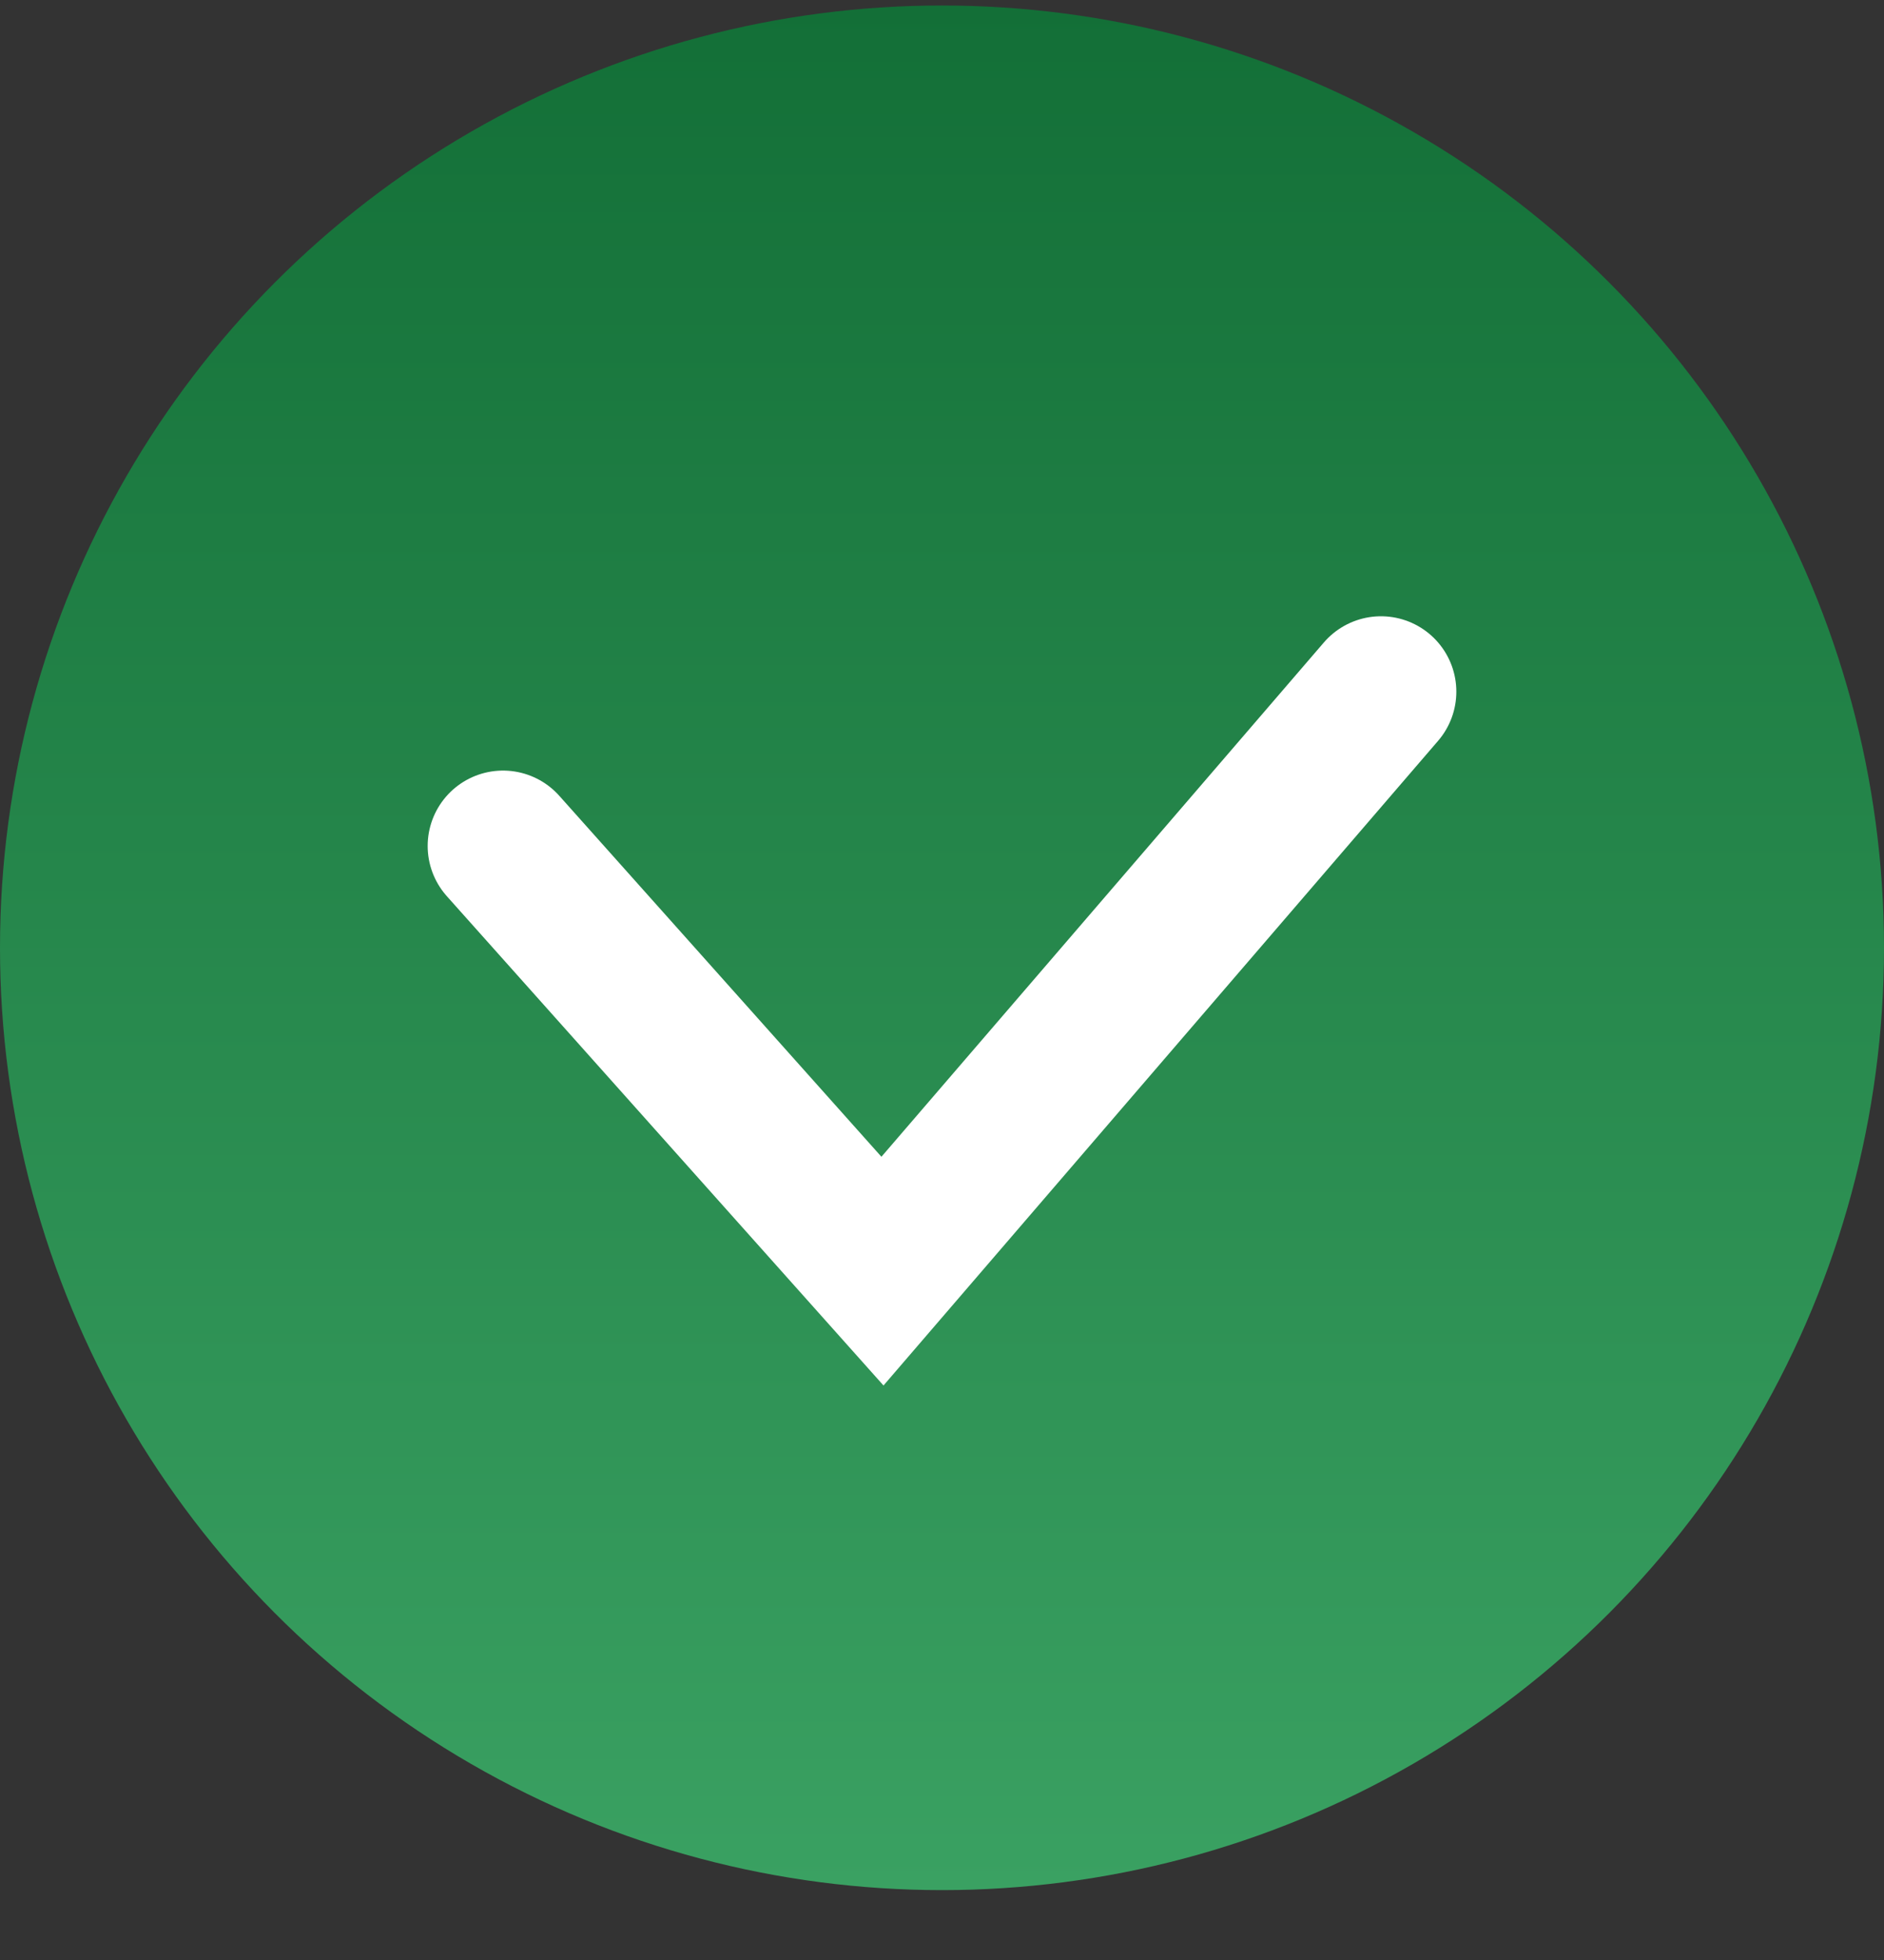
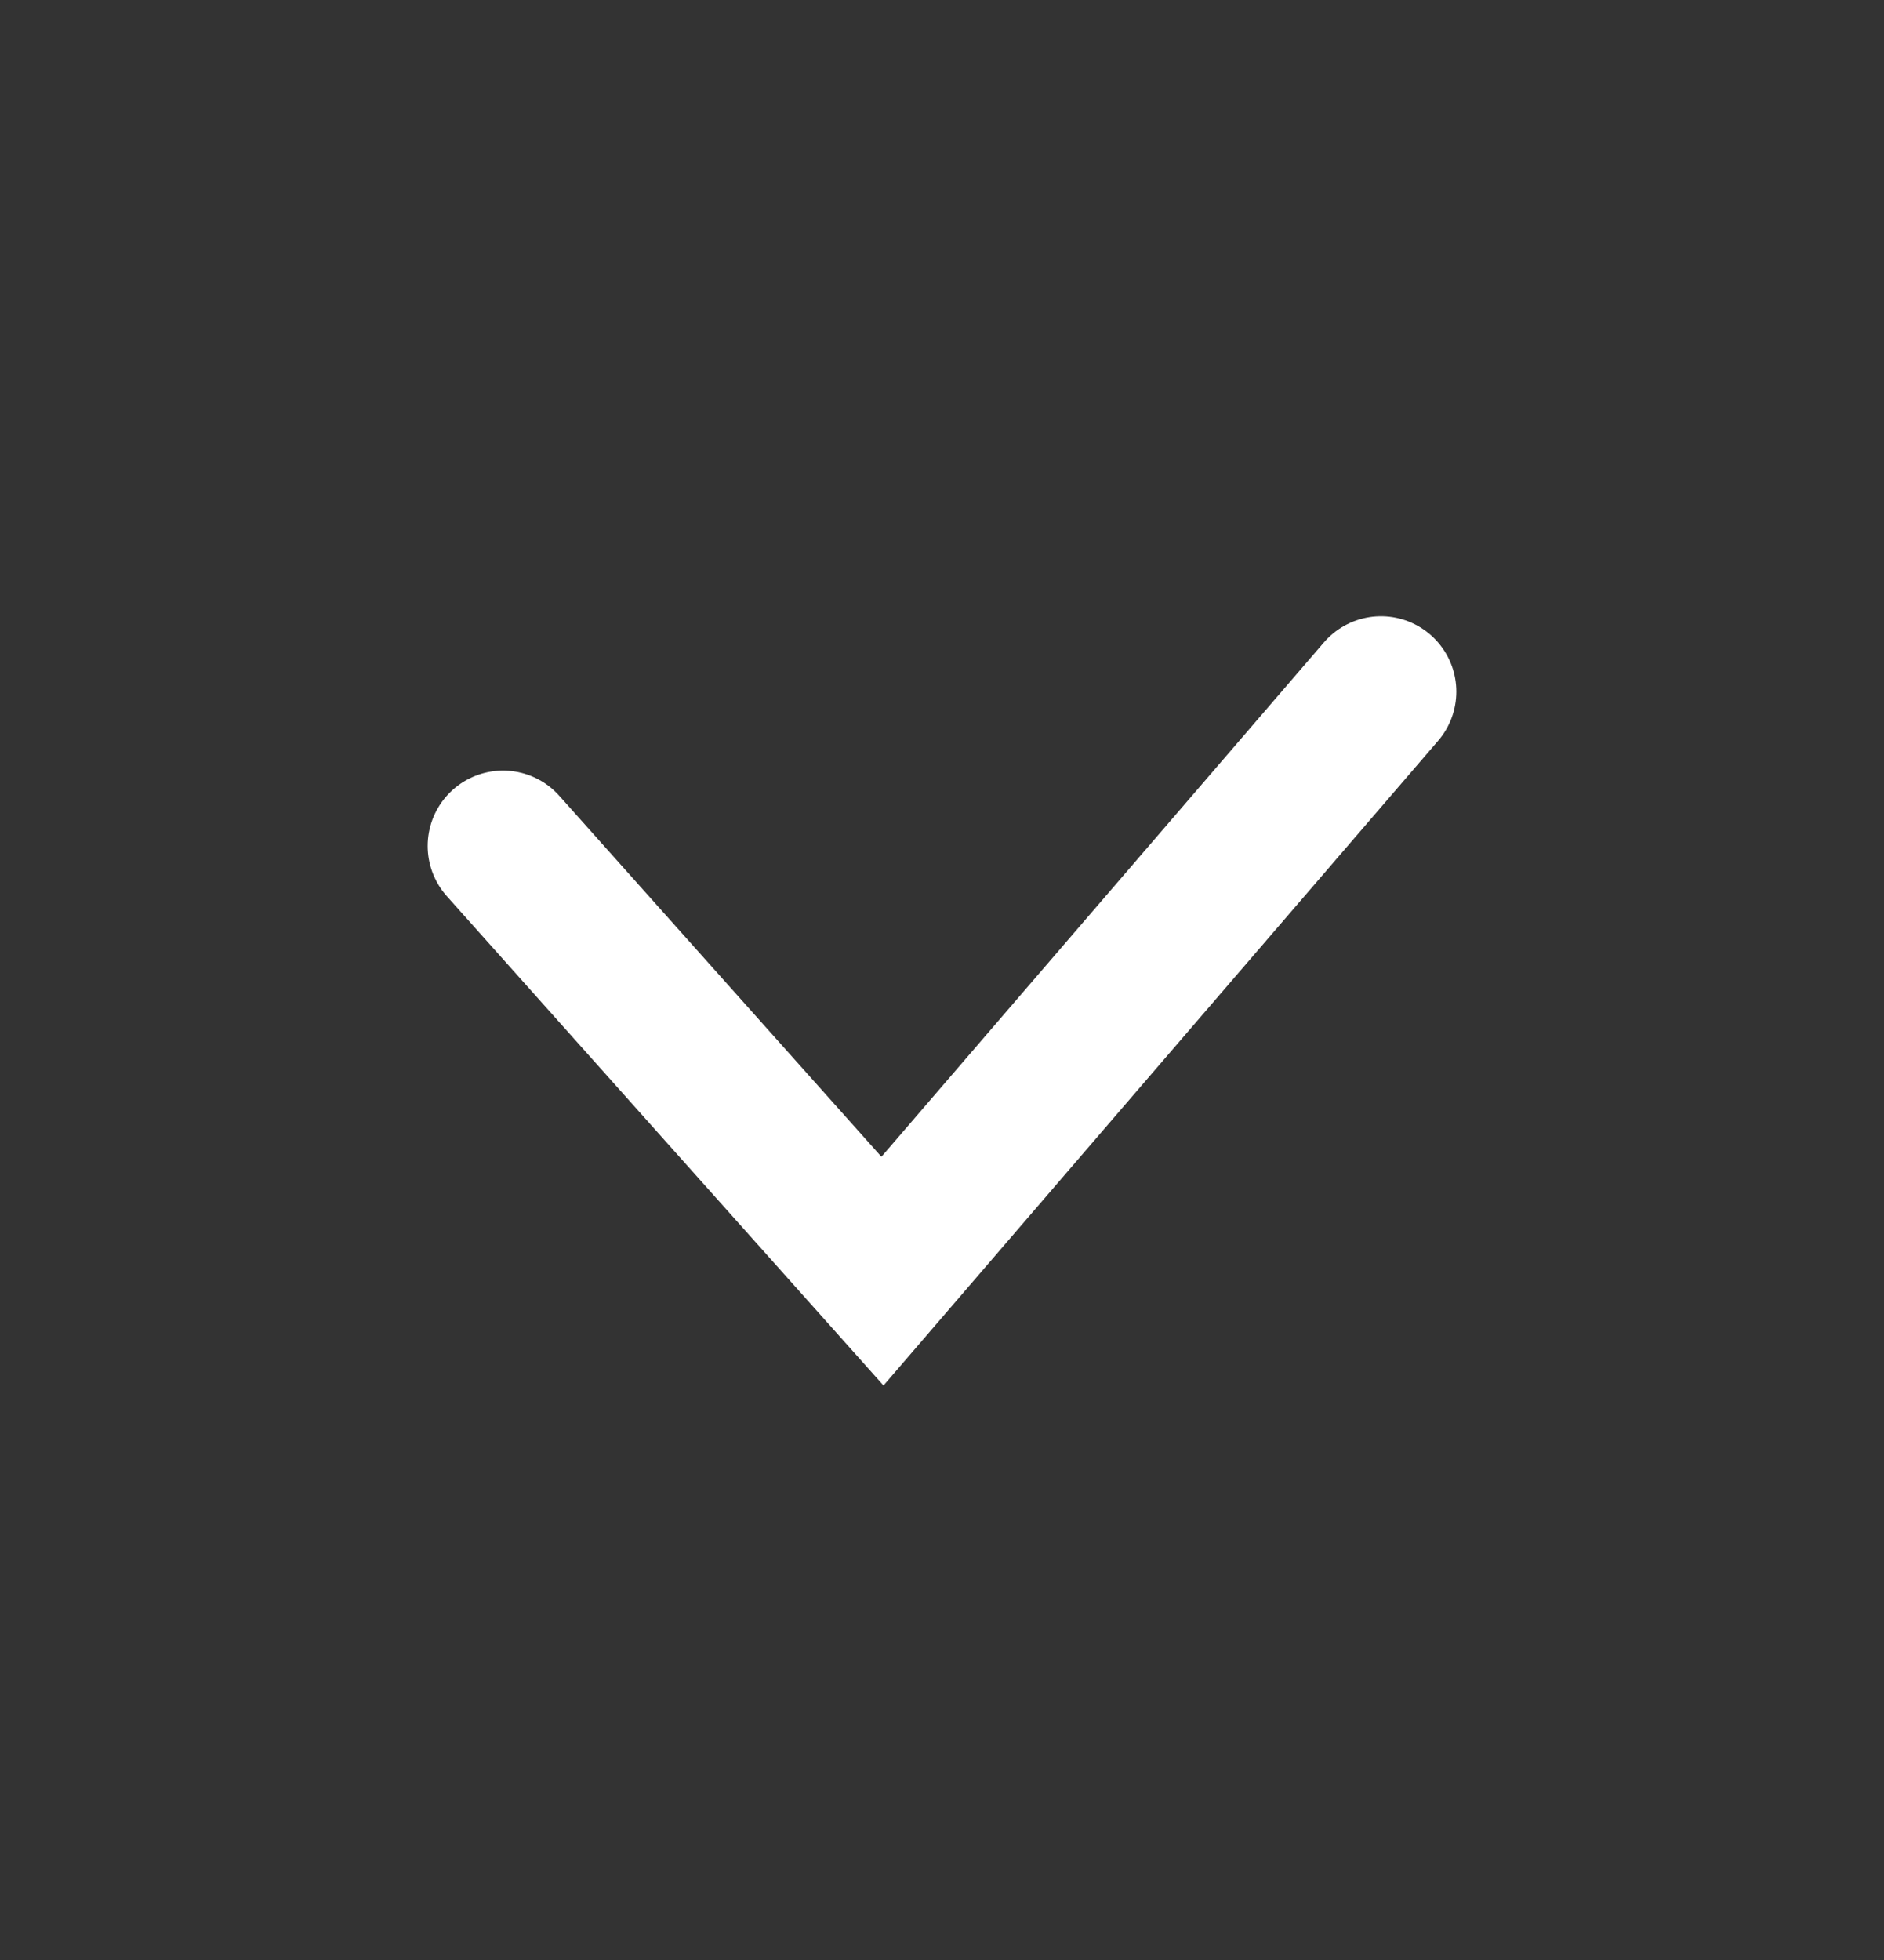
<svg xmlns="http://www.w3.org/2000/svg" width="25" height="26" viewBox="0 0 25 26" fill="none">
  <rect x="0" y="0" width="25" height="26" fill="#333333" stroke="none" />
-   <circle cx="12.5" cy="12.573" r="12.5" fill="url(#paint0_linear_91_5)" />
  <path d="M6.675 11.222L11.71 16.862L18.325 9.175" stroke="white" stroke-width="2" stroke-linecap="round" />
  <defs>
    <linearGradient id="paint0_linear_91_5" x1="12.5" y1="0.073" x2="12.5" y2="25.073" gradientUnits="userSpaceOnUse">
      <stop stop-color="#136F37" />
      <stop offset="1" stop-color="#3AA162" />
    </linearGradient>
  </defs>
</svg>